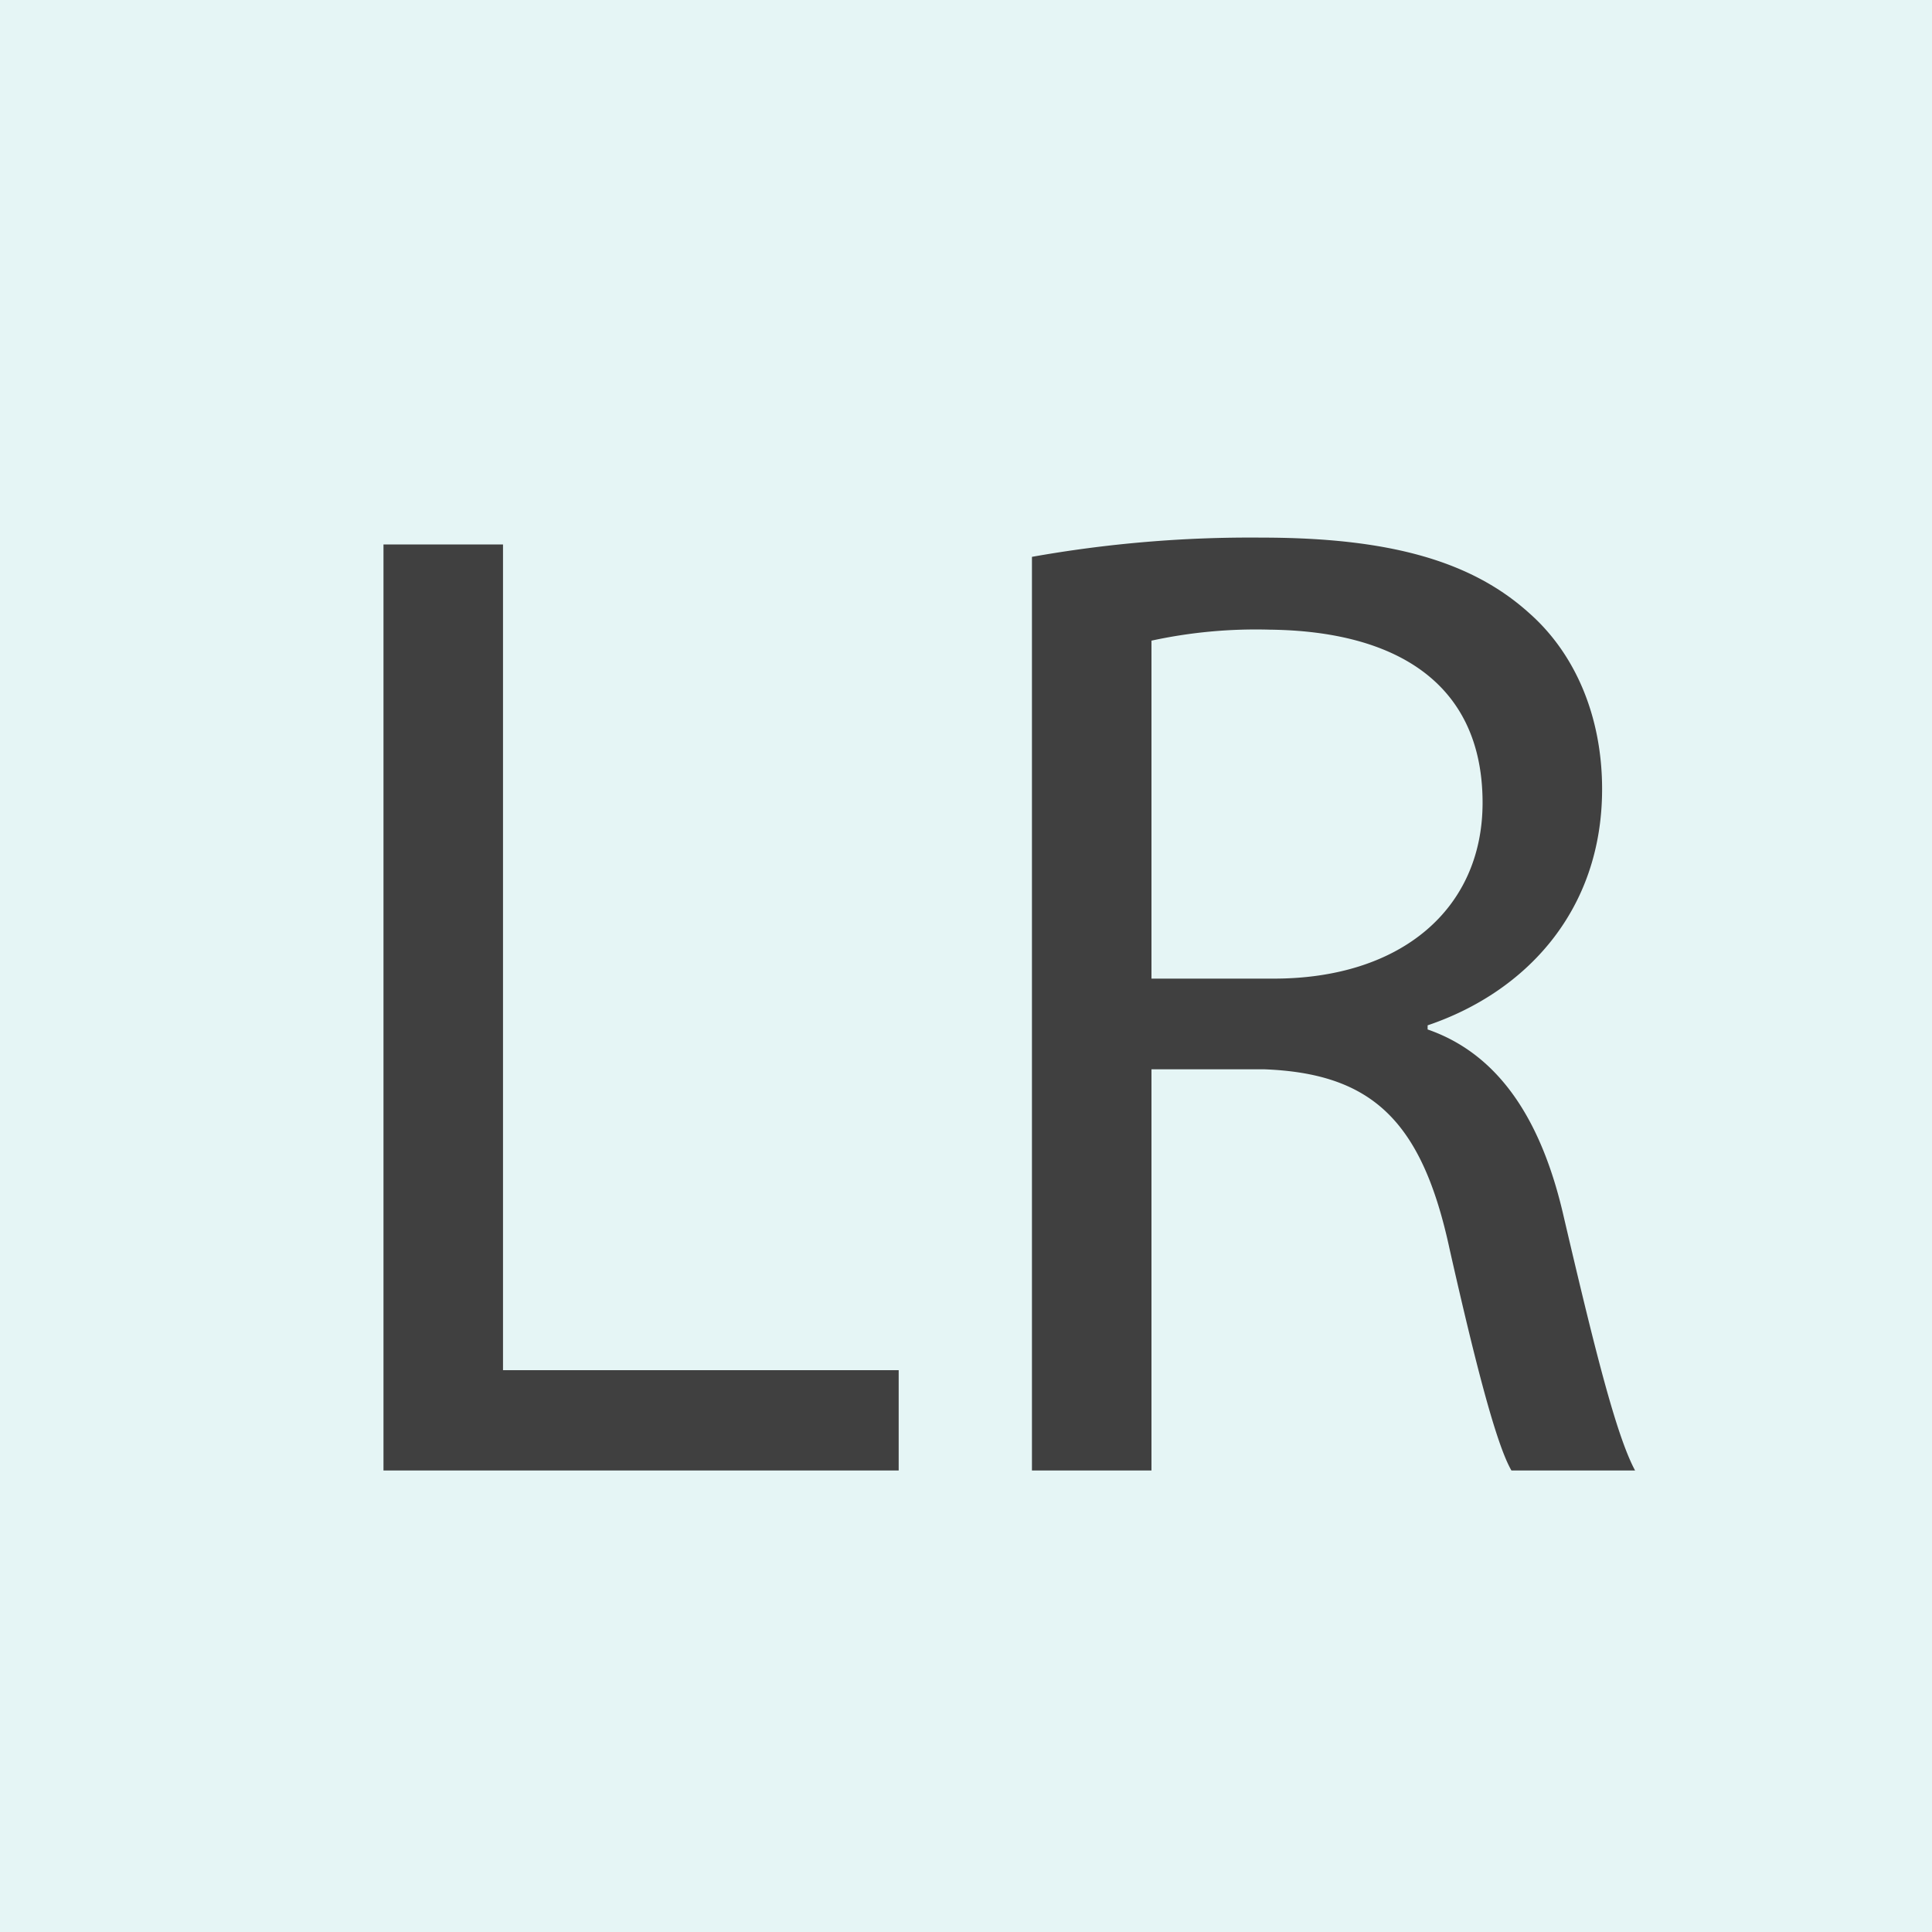
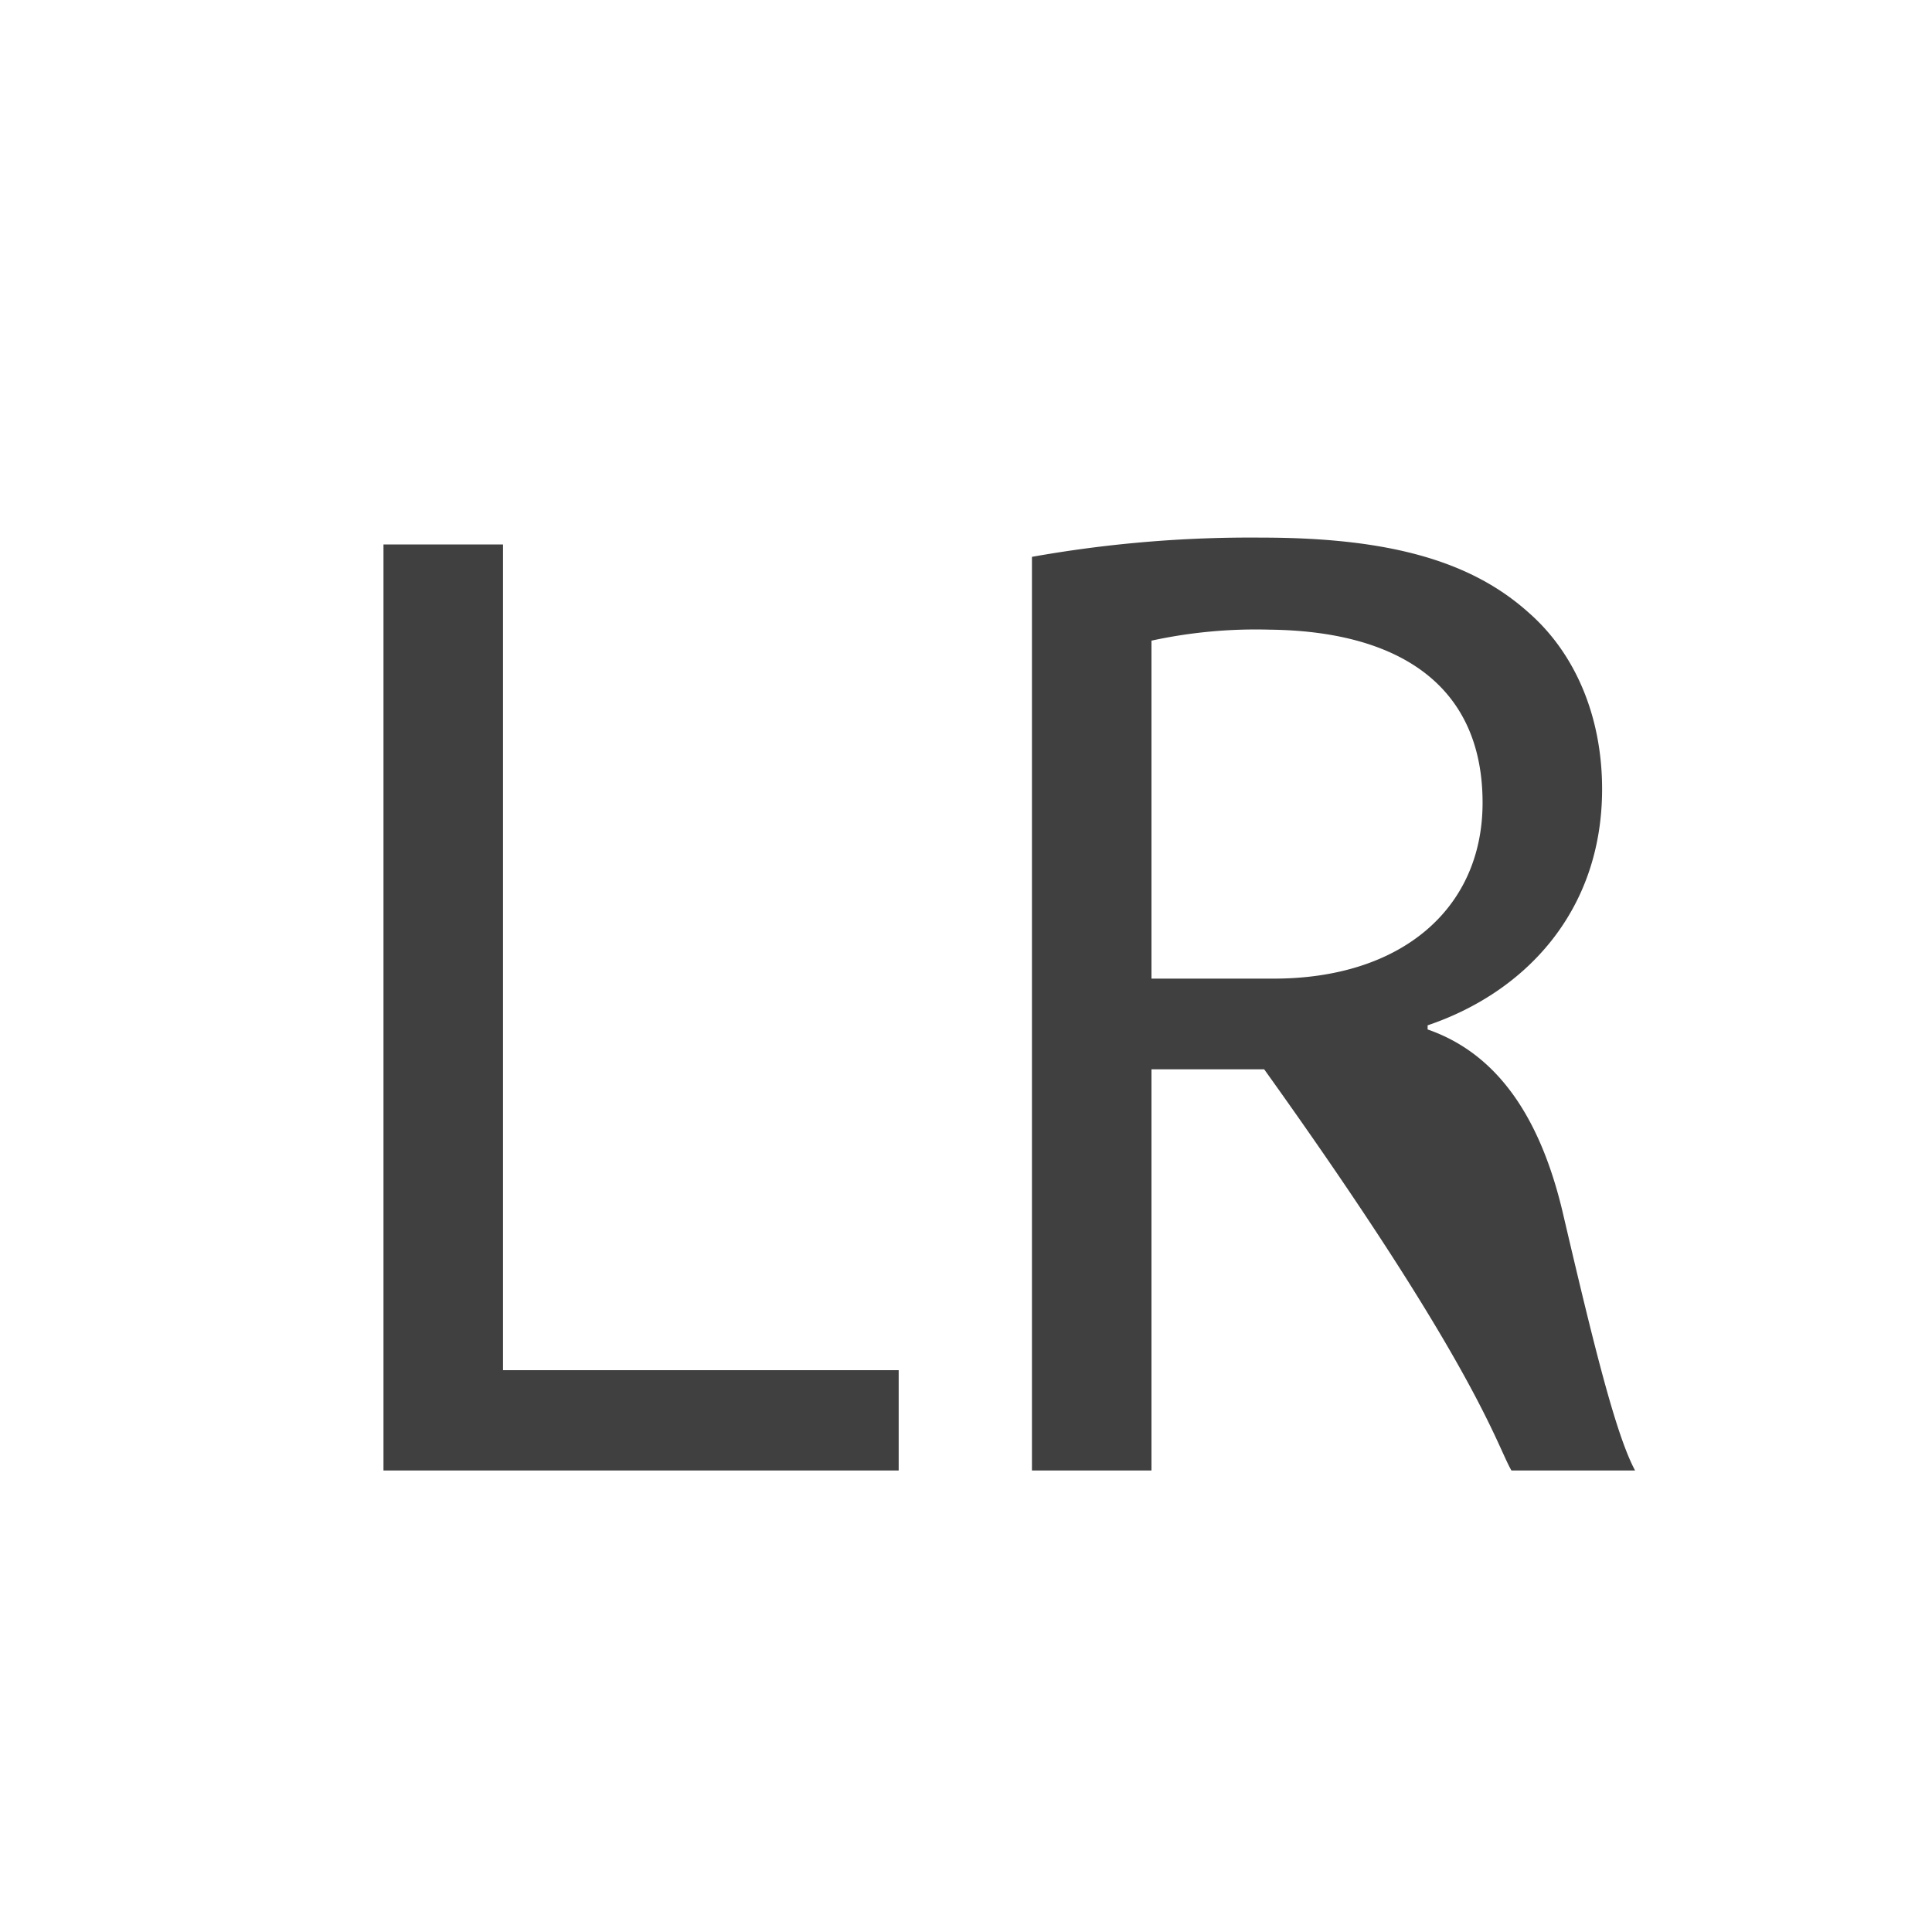
<svg xmlns="http://www.w3.org/2000/svg" width="180" height="180" viewBox="0 0 180 180">
  <g id="グループ_79" data-name="グループ 79" transform="translate(877 -4372)">
-     <rect id="長方形_51" data-name="長方形 51" width="180" height="180" transform="translate(-877 4372)" fill="#e5f5f5" />
-     <path id="パス_38" data-name="パス 38" d="M9.728,0h48V-9.344H20.864V-86.272H9.728ZM70.144,0H81.28V-37.376h10.5c10.112.384,14.72,4.864,17.28,16.768C111.488-9.856,113.408-2.432,114.816,0h11.52c-1.792-3.328-3.84-11.648-6.656-23.68-2.048-8.96-6.016-15.1-12.672-17.408v-.384c9.088-3.072,16.256-10.624,16.256-22.016,0-6.656-2.432-12.544-6.784-16.384-5.376-4.864-13.056-7.04-24.96-7.04A115.993,115.993,0,0,0,70.144-85.12ZM81.28-77.312a45.815,45.815,0,0,1,11.008-1.024c11.776.128,19.84,4.992,19.84,16.128,0,9.856-7.552,16.384-19.456,16.384H81.28Z" transform="translate(-851 4509)" fill="#404040" />
+     <path id="パス_38" data-name="パス 38" d="M9.728,0h48V-9.344H20.864V-86.272H9.728ZM70.144,0H81.28V-37.376h10.5C111.488-9.856,113.408-2.432,114.816,0h11.52c-1.792-3.328-3.84-11.648-6.656-23.68-2.048-8.96-6.016-15.1-12.672-17.408v-.384c9.088-3.072,16.256-10.624,16.256-22.016,0-6.656-2.432-12.544-6.784-16.384-5.376-4.864-13.056-7.04-24.96-7.04A115.993,115.993,0,0,0,70.144-85.12ZM81.28-77.312a45.815,45.815,0,0,1,11.008-1.024c11.776.128,19.84,4.992,19.84,16.128,0,9.856-7.552,16.384-19.456,16.384H81.28Z" transform="translate(-851 4509)" fill="#404040" />
  </g>
</svg>